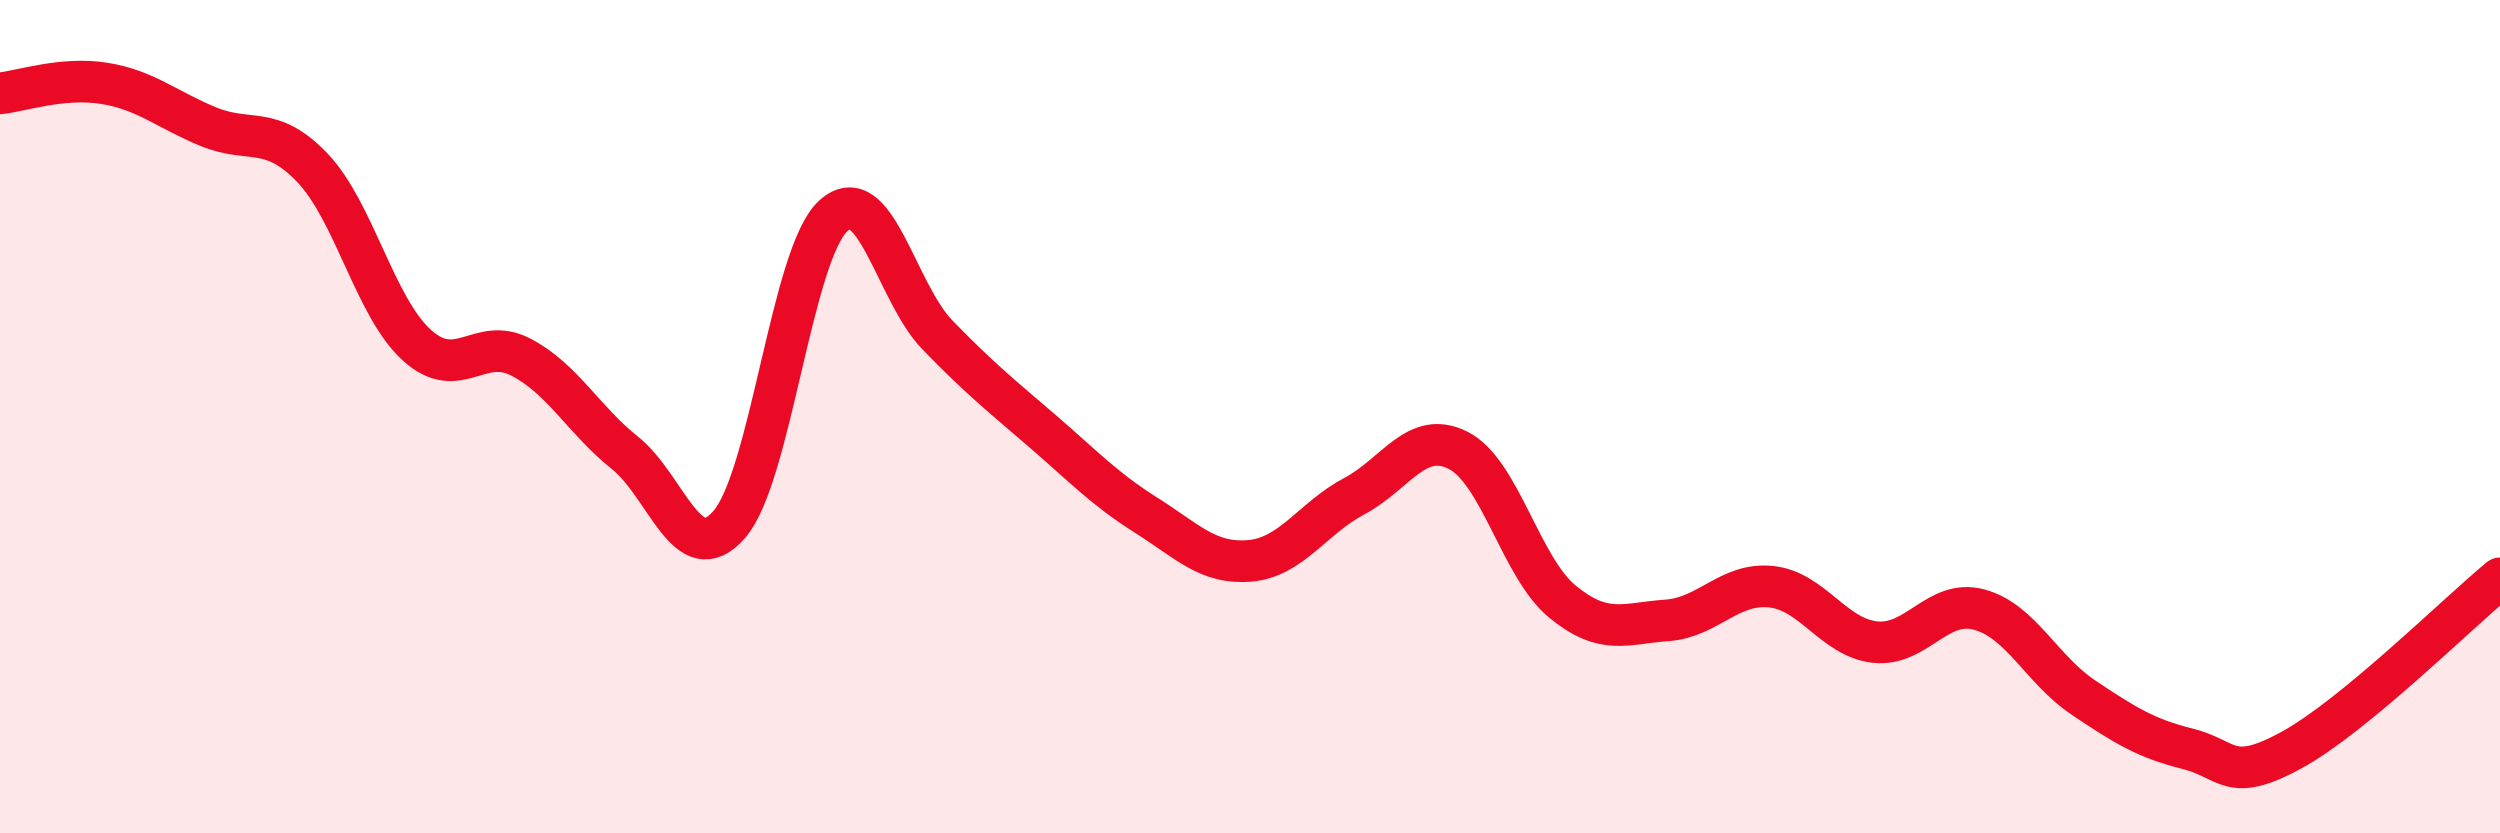
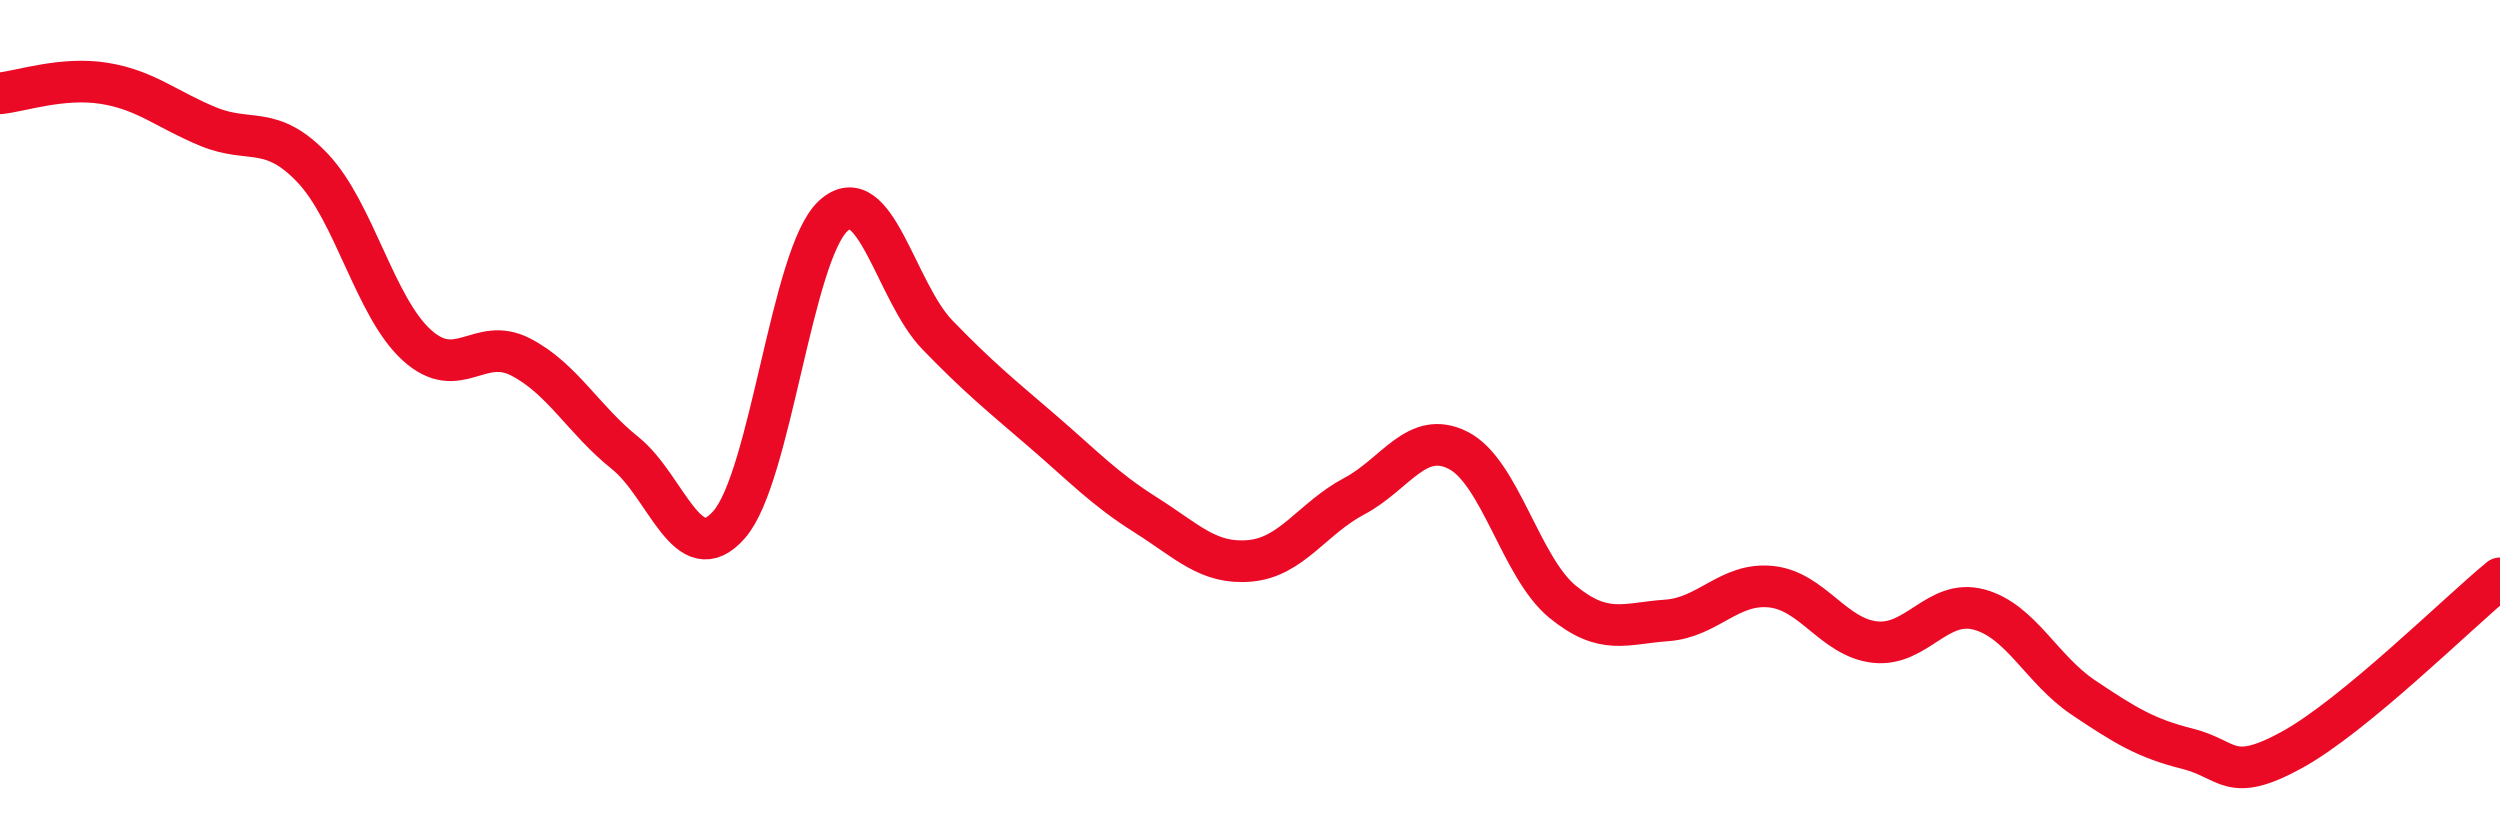
<svg xmlns="http://www.w3.org/2000/svg" width="60" height="20" viewBox="0 0 60 20">
-   <path d="M 0,2.24 C 0.5,2.19 1.5,1.84 2.5,2 C 3.5,2.16 4,2.63 5,3.04 C 6,3.45 6.5,2.98 7.5,4.03 C 8.5,5.08 9,7.37 10,8.28 C 11,9.19 11.5,8.05 12.5,8.57 C 13.5,9.09 14,10.07 15,10.87 C 16,11.67 16.5,13.73 17.5,12.59 C 18.5,11.45 19,6.09 20,5.18 C 21,4.27 21.5,7.01 22.5,8.04 C 23.5,9.07 24,9.47 25,10.33 C 26,11.19 26.5,11.73 27.5,12.36 C 28.5,12.99 29,13.55 30,13.46 C 31,13.37 31.5,12.44 32.5,11.91 C 33.5,11.38 34,10.3 35,10.81 C 36,11.32 36.5,13.62 37.5,14.44 C 38.5,15.26 39,14.96 40,14.89 C 41,14.82 41.5,13.98 42.5,14.08 C 43.5,14.18 44,15.3 45,15.41 C 46,15.52 46.5,14.36 47.5,14.63 C 48.5,14.9 49,16.07 50,16.74 C 51,17.41 51.5,17.72 52.5,17.97 C 53.5,18.22 53.5,18.82 55,18 C 56.5,17.18 59,14.7 60,13.88L60 20L0 20Z" fill="#EB0A25" opacity="0.1" stroke-linecap="round" stroke-linejoin="round" />
  <path d="M 0,2.24 C 0.5,2.19 1.5,1.84 2.5,2 C 3.5,2.16 4,2.63 5,3.04 C 6,3.45 6.5,2.98 7.5,4.03 C 8.5,5.08 9,7.37 10,8.28 C 11,9.19 11.5,8.05 12.5,8.57 C 13.5,9.09 14,10.07 15,10.87 C 16,11.67 16.5,13.73 17.5,12.59 C 18.5,11.45 19,6.09 20,5.18 C 21,4.27 21.5,7.01 22.5,8.04 C 23.5,9.07 24,9.47 25,10.33 C 26,11.19 26.5,11.73 27.5,12.36 C 28.5,12.99 29,13.55 30,13.46 C 31,13.37 31.5,12.44 32.5,11.91 C 33.5,11.38 34,10.3 35,10.81 C 36,11.32 36.5,13.62 37.5,14.44 C 38.5,15.26 39,14.96 40,14.89 C 41,14.82 41.5,13.98 42.5,14.08 C 43.5,14.18 44,15.3 45,15.41 C 46,15.52 46.5,14.36 47.5,14.63 C 48.5,14.9 49,16.07 50,16.74 C 51,17.41 51.5,17.72 52.5,17.97 C 53.5,18.22 53.5,18.82 55,18 C 56.5,17.18 59,14.7 60,13.88" stroke="#EB0A25" stroke-width="1" fill="none" stroke-linecap="round" stroke-linejoin="round" />
</svg>